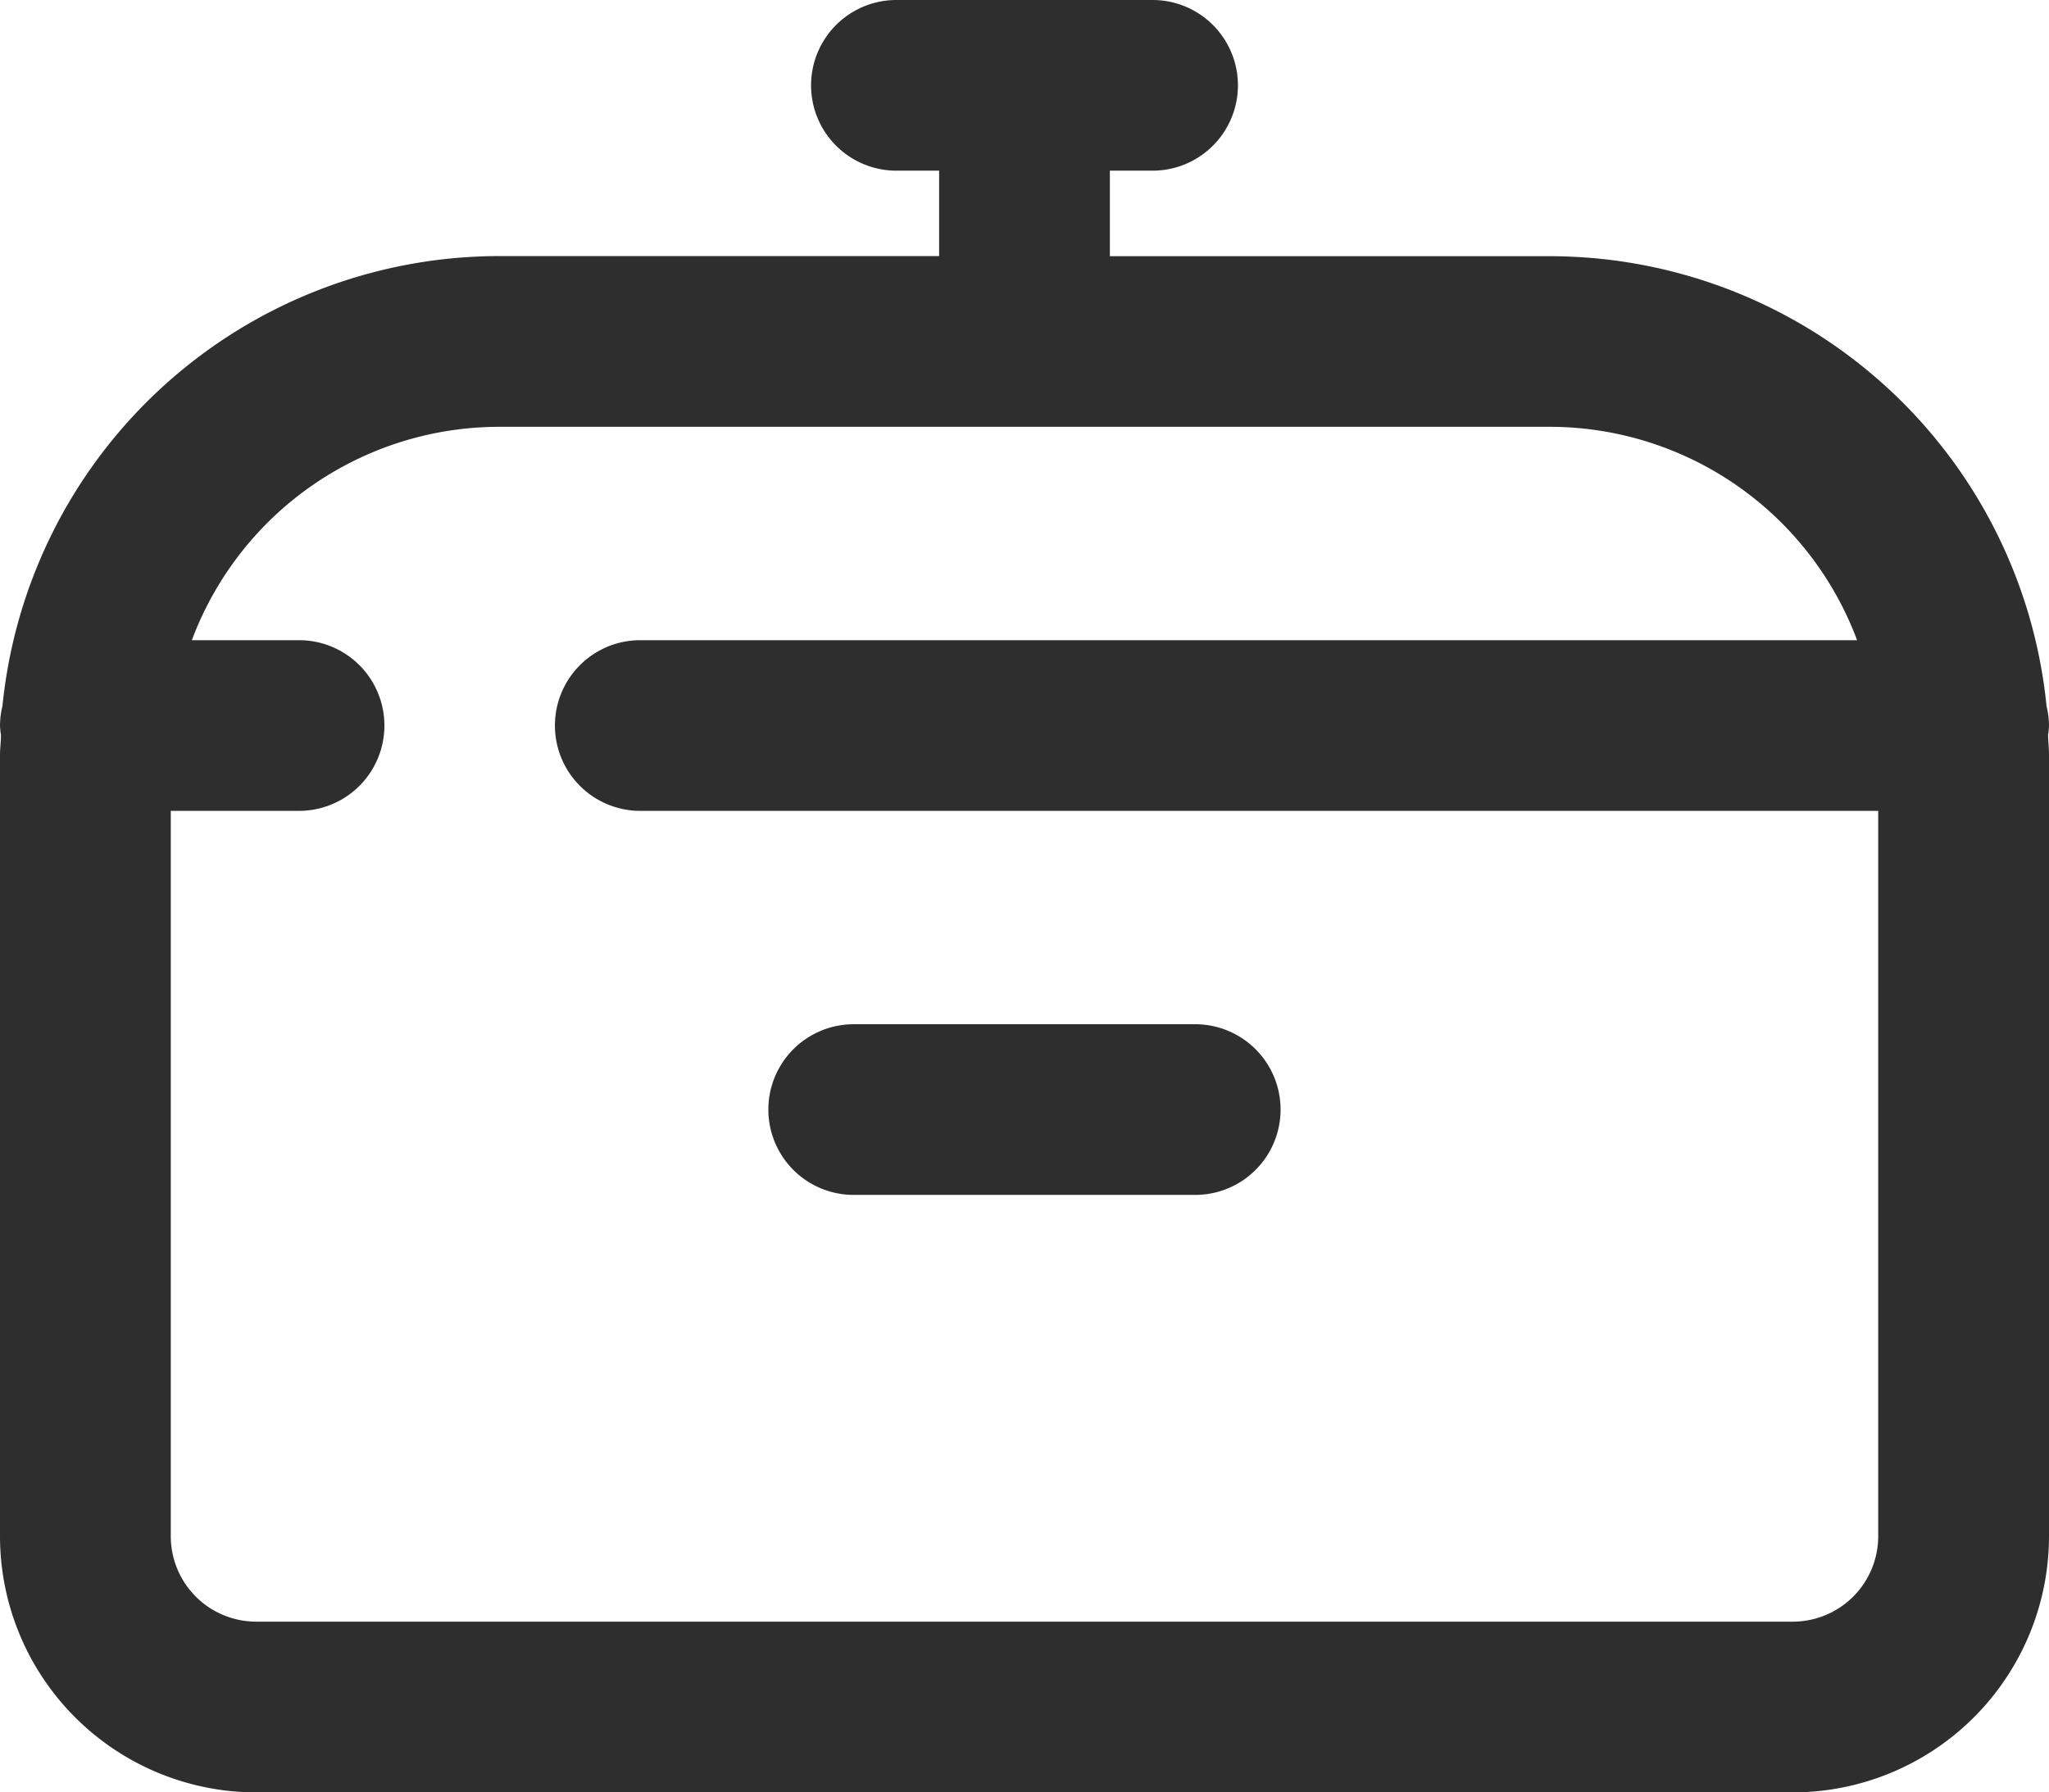
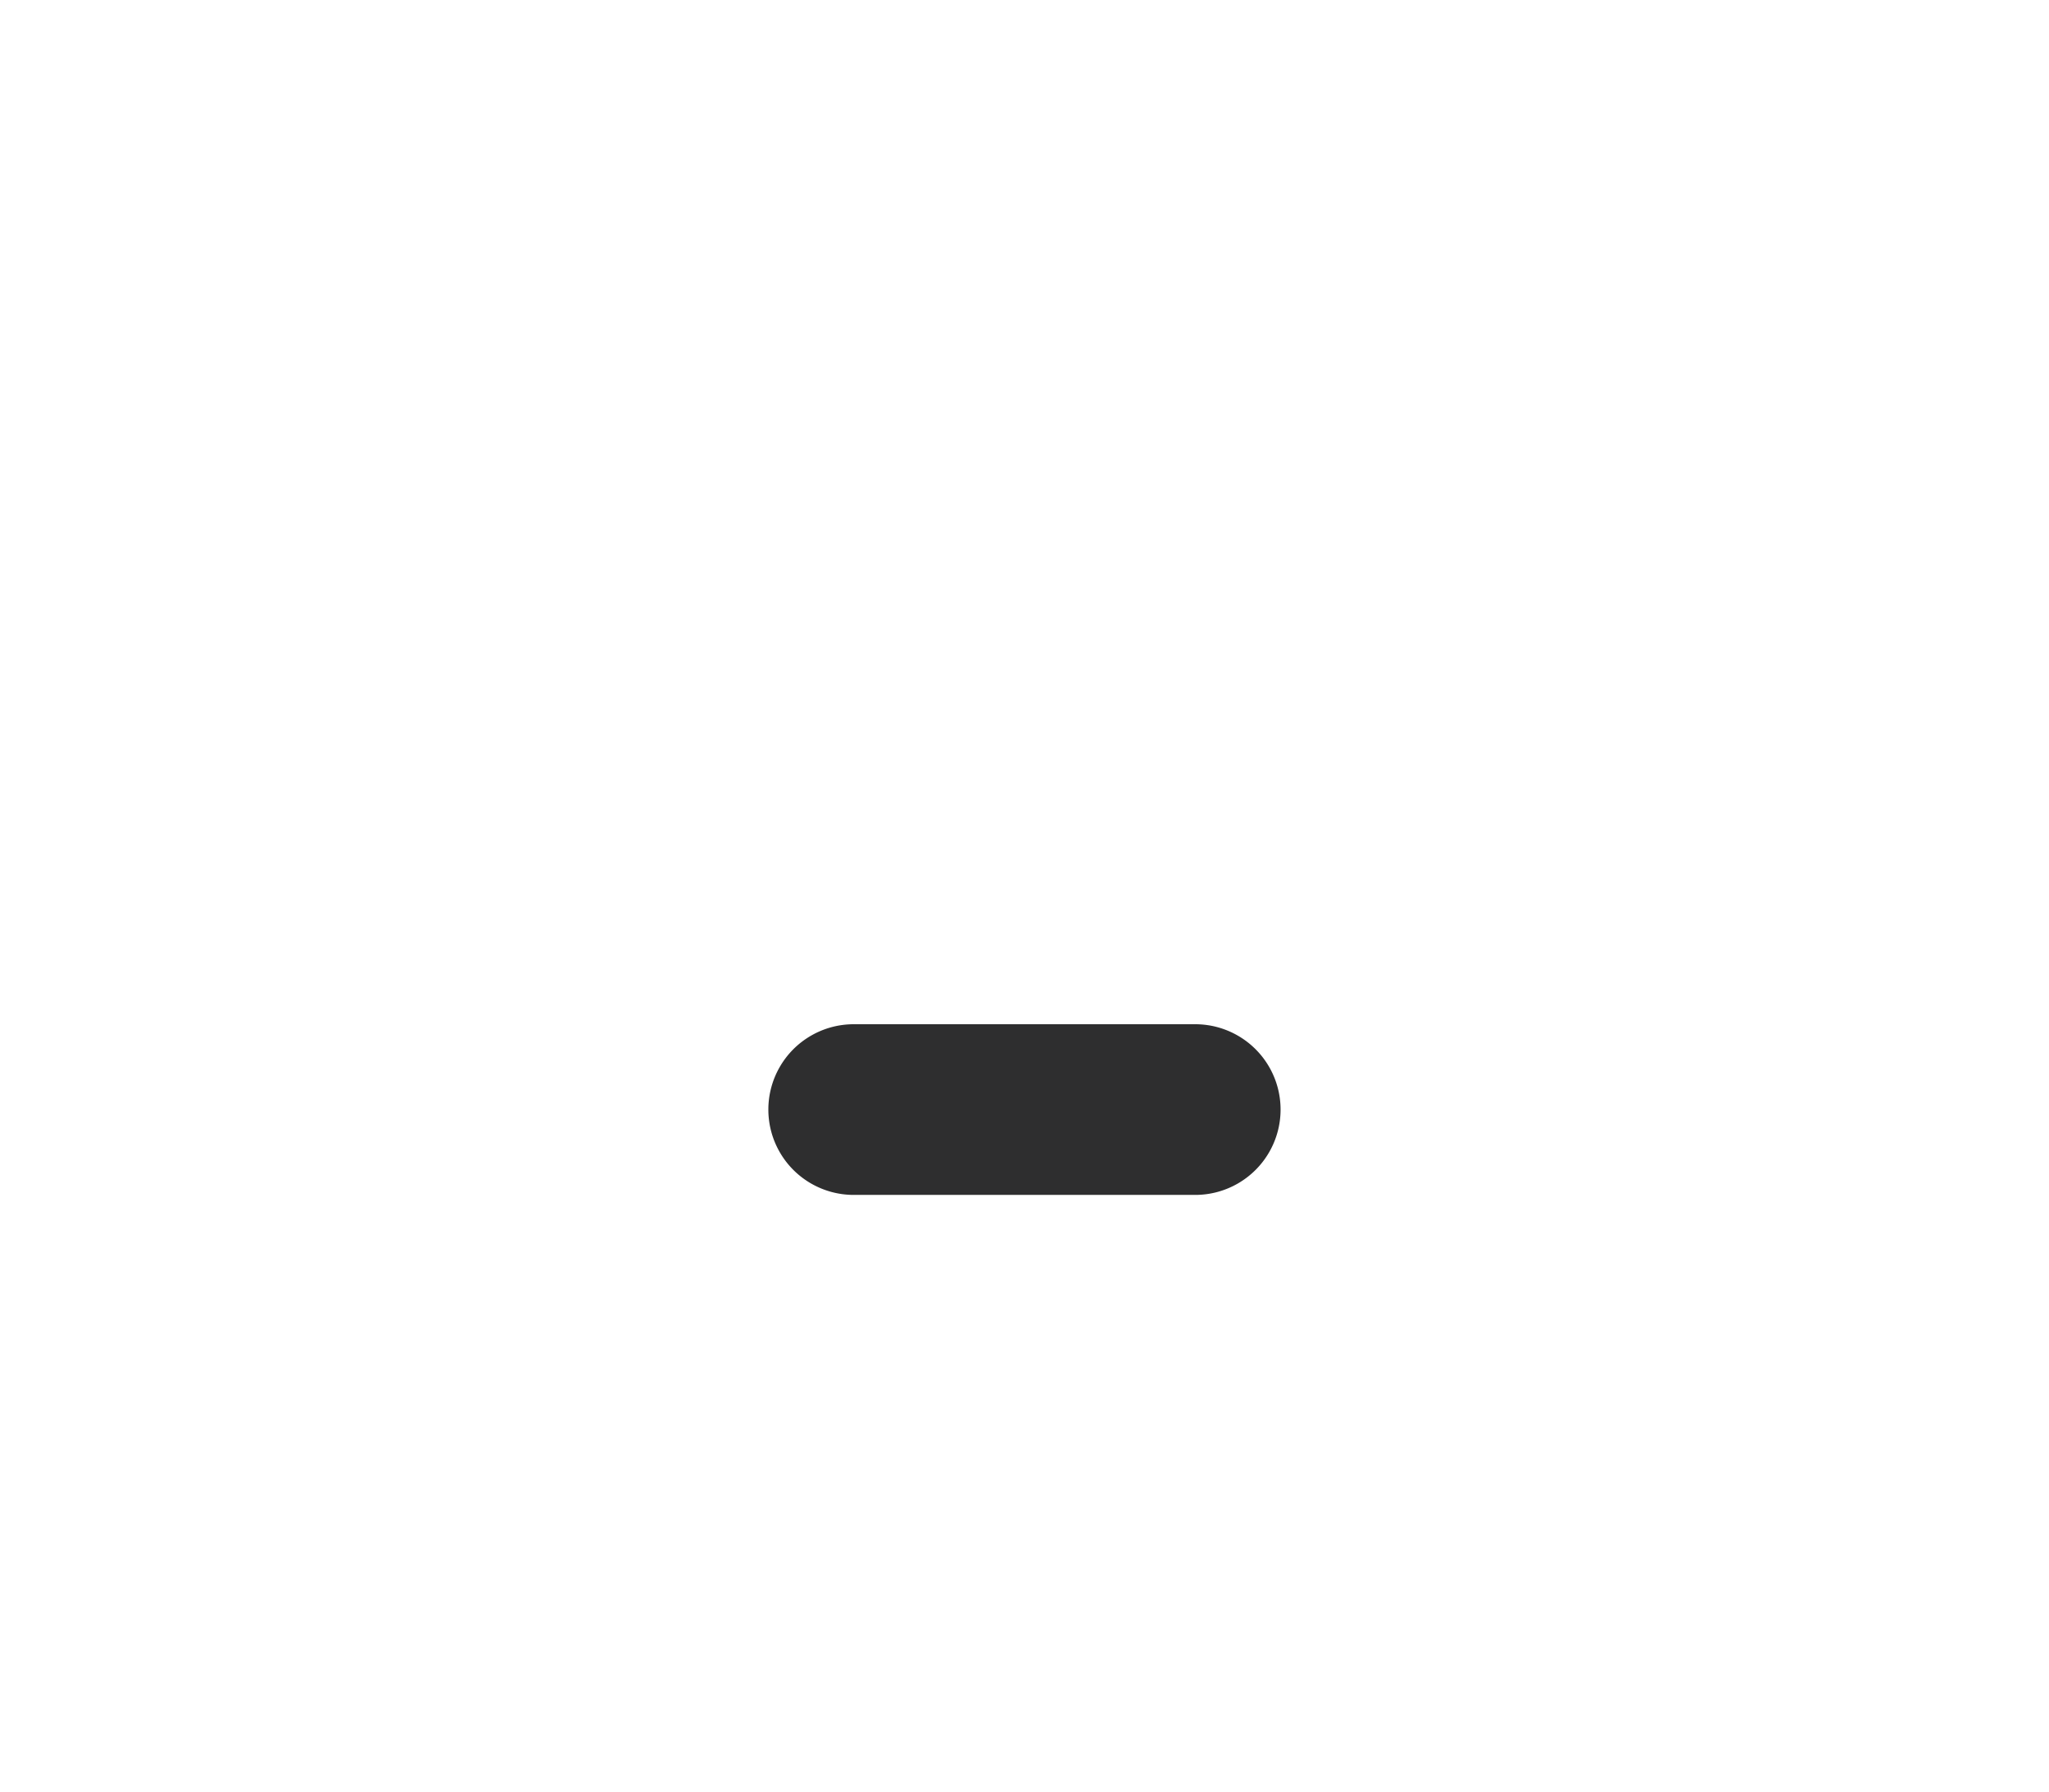
<svg xmlns="http://www.w3.org/2000/svg" width="31.518" height="27.578" viewBox="0 0 31.518 27.578">
  <g id="pan" transform="translate(0 -24)" opacity="0.996">
    <g id="Group_3822" data-name="Group 3822" transform="translate(0 24)">
      <g id="Group_3821" data-name="Group 3821" transform="translate(0 0)">
-         <path id="Path_8547" data-name="Path 8547" d="M31.518,35.163a1.3,1.3,0,0,0-.038-.3,7.684,7.684,0,0,0-7.636-6.921H17.072V26.626h.657a1.313,1.313,0,0,0,0-2.626h-3.94a1.313,1.313,0,0,0,0,2.626h.657V27.94H7.675A7.685,7.685,0,0,0,.038,34.861a1.3,1.3,0,0,0-.038.3,1.265,1.265,0,0,0,.015.151c0,.1-.015.2-.015.3V47.638a3.944,3.944,0,0,0,3.94,3.94H27.578a3.944,3.944,0,0,0,3.94-3.94V35.614c0-.1-.011-.2-.015-.3A1.265,1.265,0,0,0,31.518,35.163ZM28.891,47.638a1.315,1.315,0,0,1-1.313,1.313H3.94a1.315,1.315,0,0,1-1.313-1.313V36.476H4.6a1.313,1.313,0,0,0,0-2.626H2.951a5.051,5.051,0,0,1,4.723-3.283H23.843a5.051,5.051,0,0,1,4.723,3.283H9.849a1.313,1.313,0,0,0,0,2.626H28.891Z" transform="translate(0 -24)" fill="#2d2d2e" />
-       </g>
+         </g>
    </g>
    <g id="Group_3824" data-name="Group 3824" transform="translate(11.819 39.759)">
      <g id="Group_3823" data-name="Group 3823">
        <path id="Path_8548" data-name="Path 8548" d="M150.566,216h-5.253a1.313,1.313,0,0,0,0,2.626h5.253a1.313,1.313,0,1,0,0-2.626Z" transform="translate(-144 -216)" fill="#2d2d2e" />
      </g>
    </g>
  </g>
</svg>